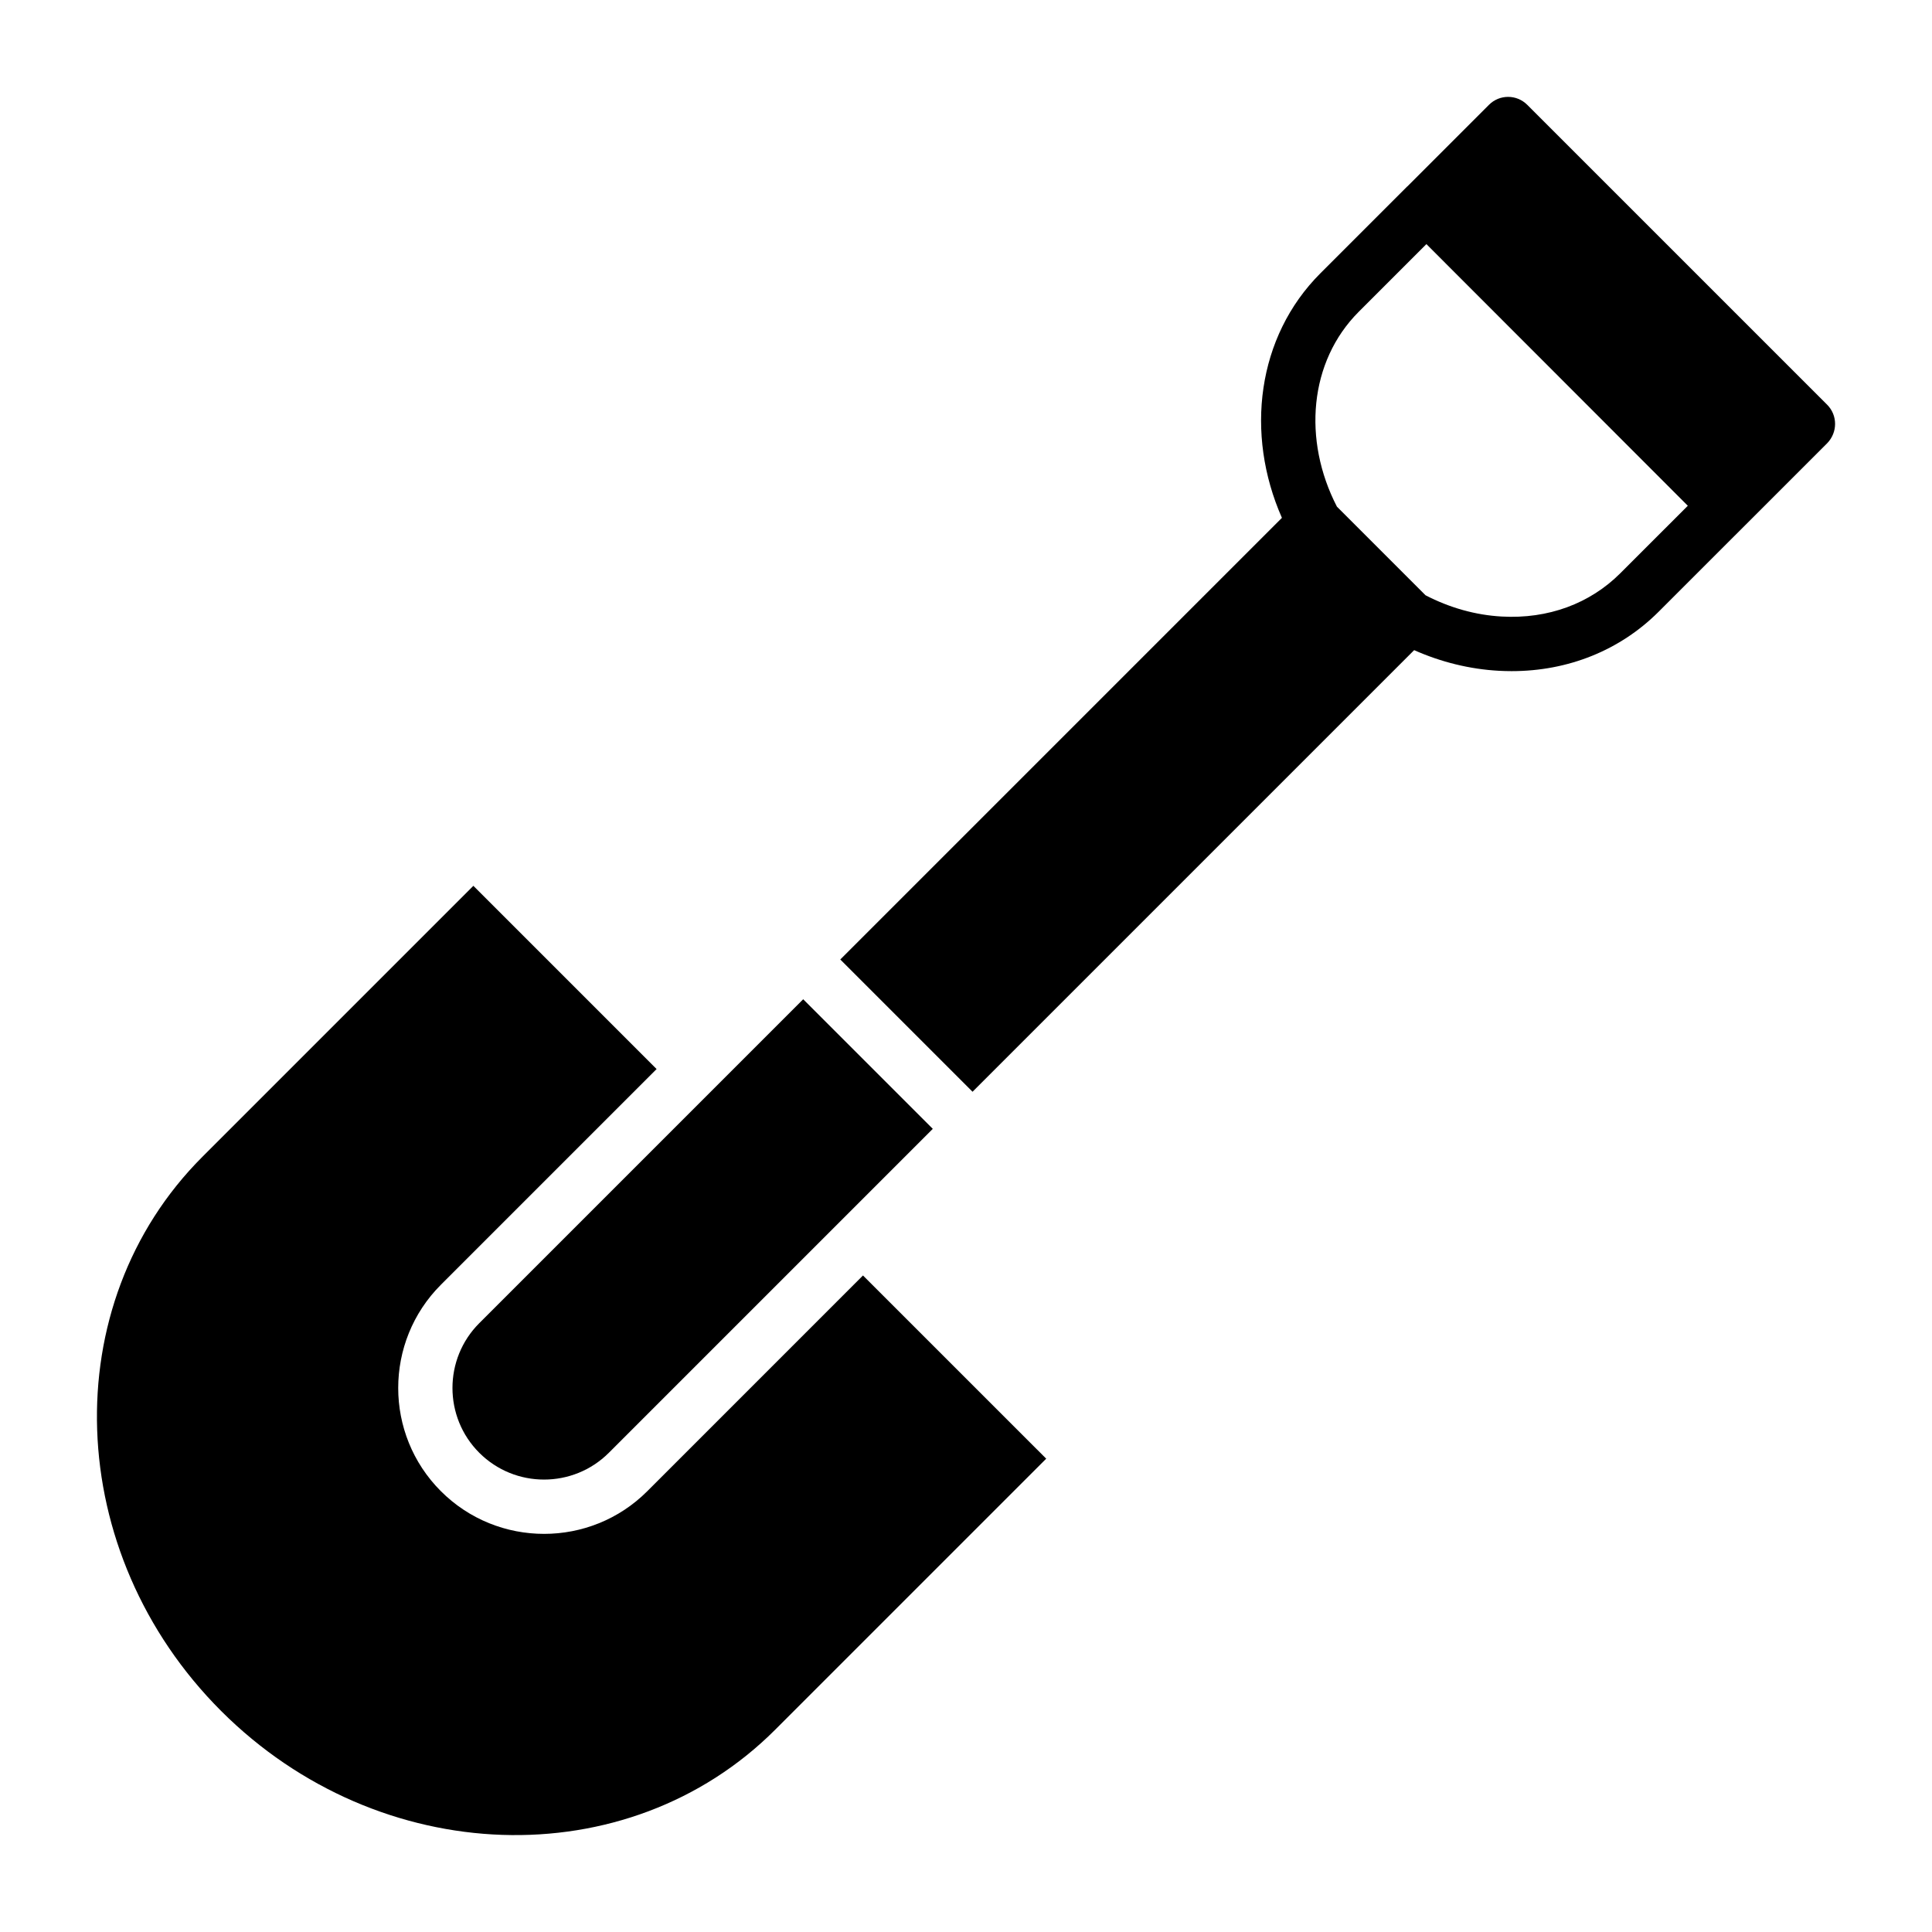
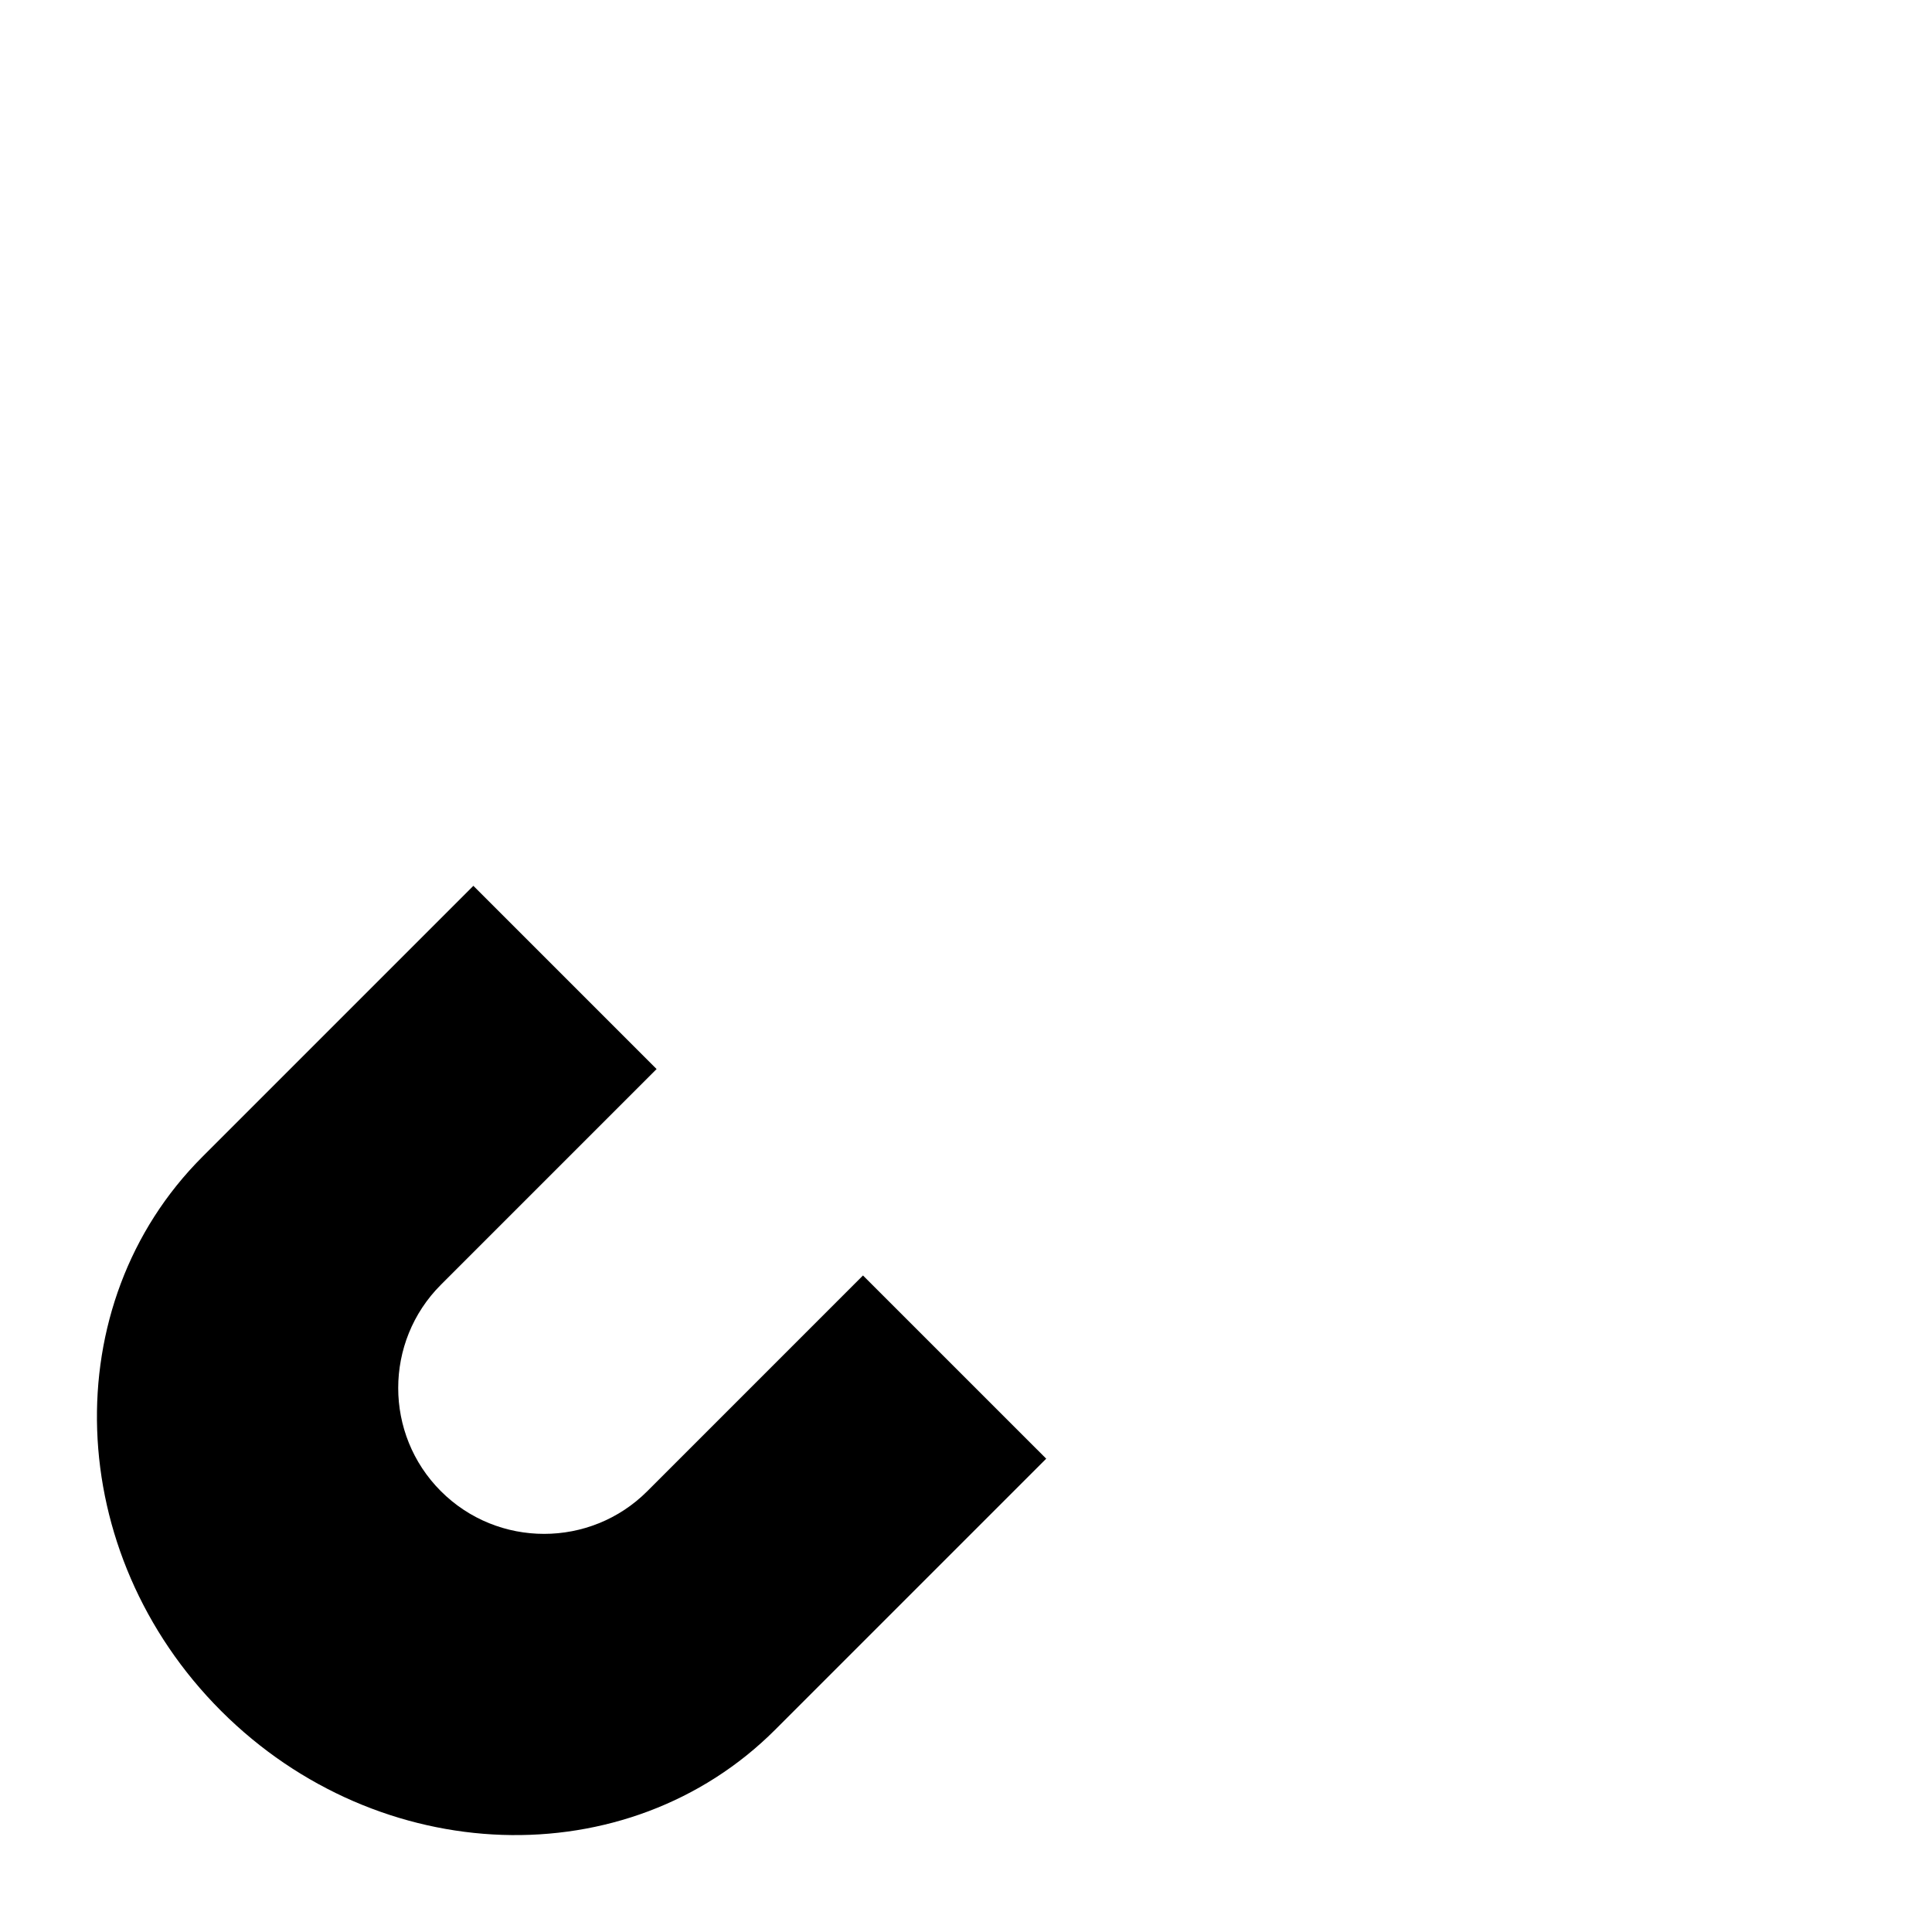
<svg xmlns="http://www.w3.org/2000/svg" fill="#000000" width="800px" height="800px" version="1.1" viewBox="144 144 512 512">
  <g>
    <path d="m315.54 539.18c-7.539 7.543-17.445 11.312-27.352 11.312s-19.809-3.769-27.348-11.312c-15.082-15.082-15.082-39.621 0-54.703l57.164-57.164-48.555-48.559-71.824 71.824c-39.109 39.113-36.883 104.98 4.969 146.84 41.855 41.844 107.72 44.078 146.84 4.973l71.824-71.824-48.559-48.555z" />
-     <path d="m628.21 251.25-79.473-79.469c-2.809-2.809-7.344-2.809-10.148 0l-21.602 21.602c-0.023 0.023-0.059 0.031-0.082 0.055l-22.992 22.992c-16.816 16.816-20.012 42.555-10.191 64.805l-117.04 117.04 35.051 35.051 117.03-117.03c7.129 3.16 14.723 5.051 22.48 5.473 1.125 0.059 2.242 0.09 3.352 0.09 15.008 0 28.75-5.527 38.98-15.762l22.945-22.941c0.004-0.004 0.012-0.008 0.02-0.012l21.668-21.668c2.809-2.879 2.809-7.414 0.004-10.223zm-54.812 44.668c-8.059 8.059-19.137 12.148-31.375 11.473-7.027-0.379-13.895-2.352-20.242-5.637l-23.484-23.488c-9.094-17.602-7.422-38.438 5.797-51.656l17.918-17.918 69.277 69.34z" />
-     <path d="m271.01 529c9.465 9.469 24.871 9.469 34.344 0l85.844-85.844-34.344-34.344-85.844 85.844c-9.469 9.473-9.469 24.875 0 34.344z" />
  </g>
</svg>